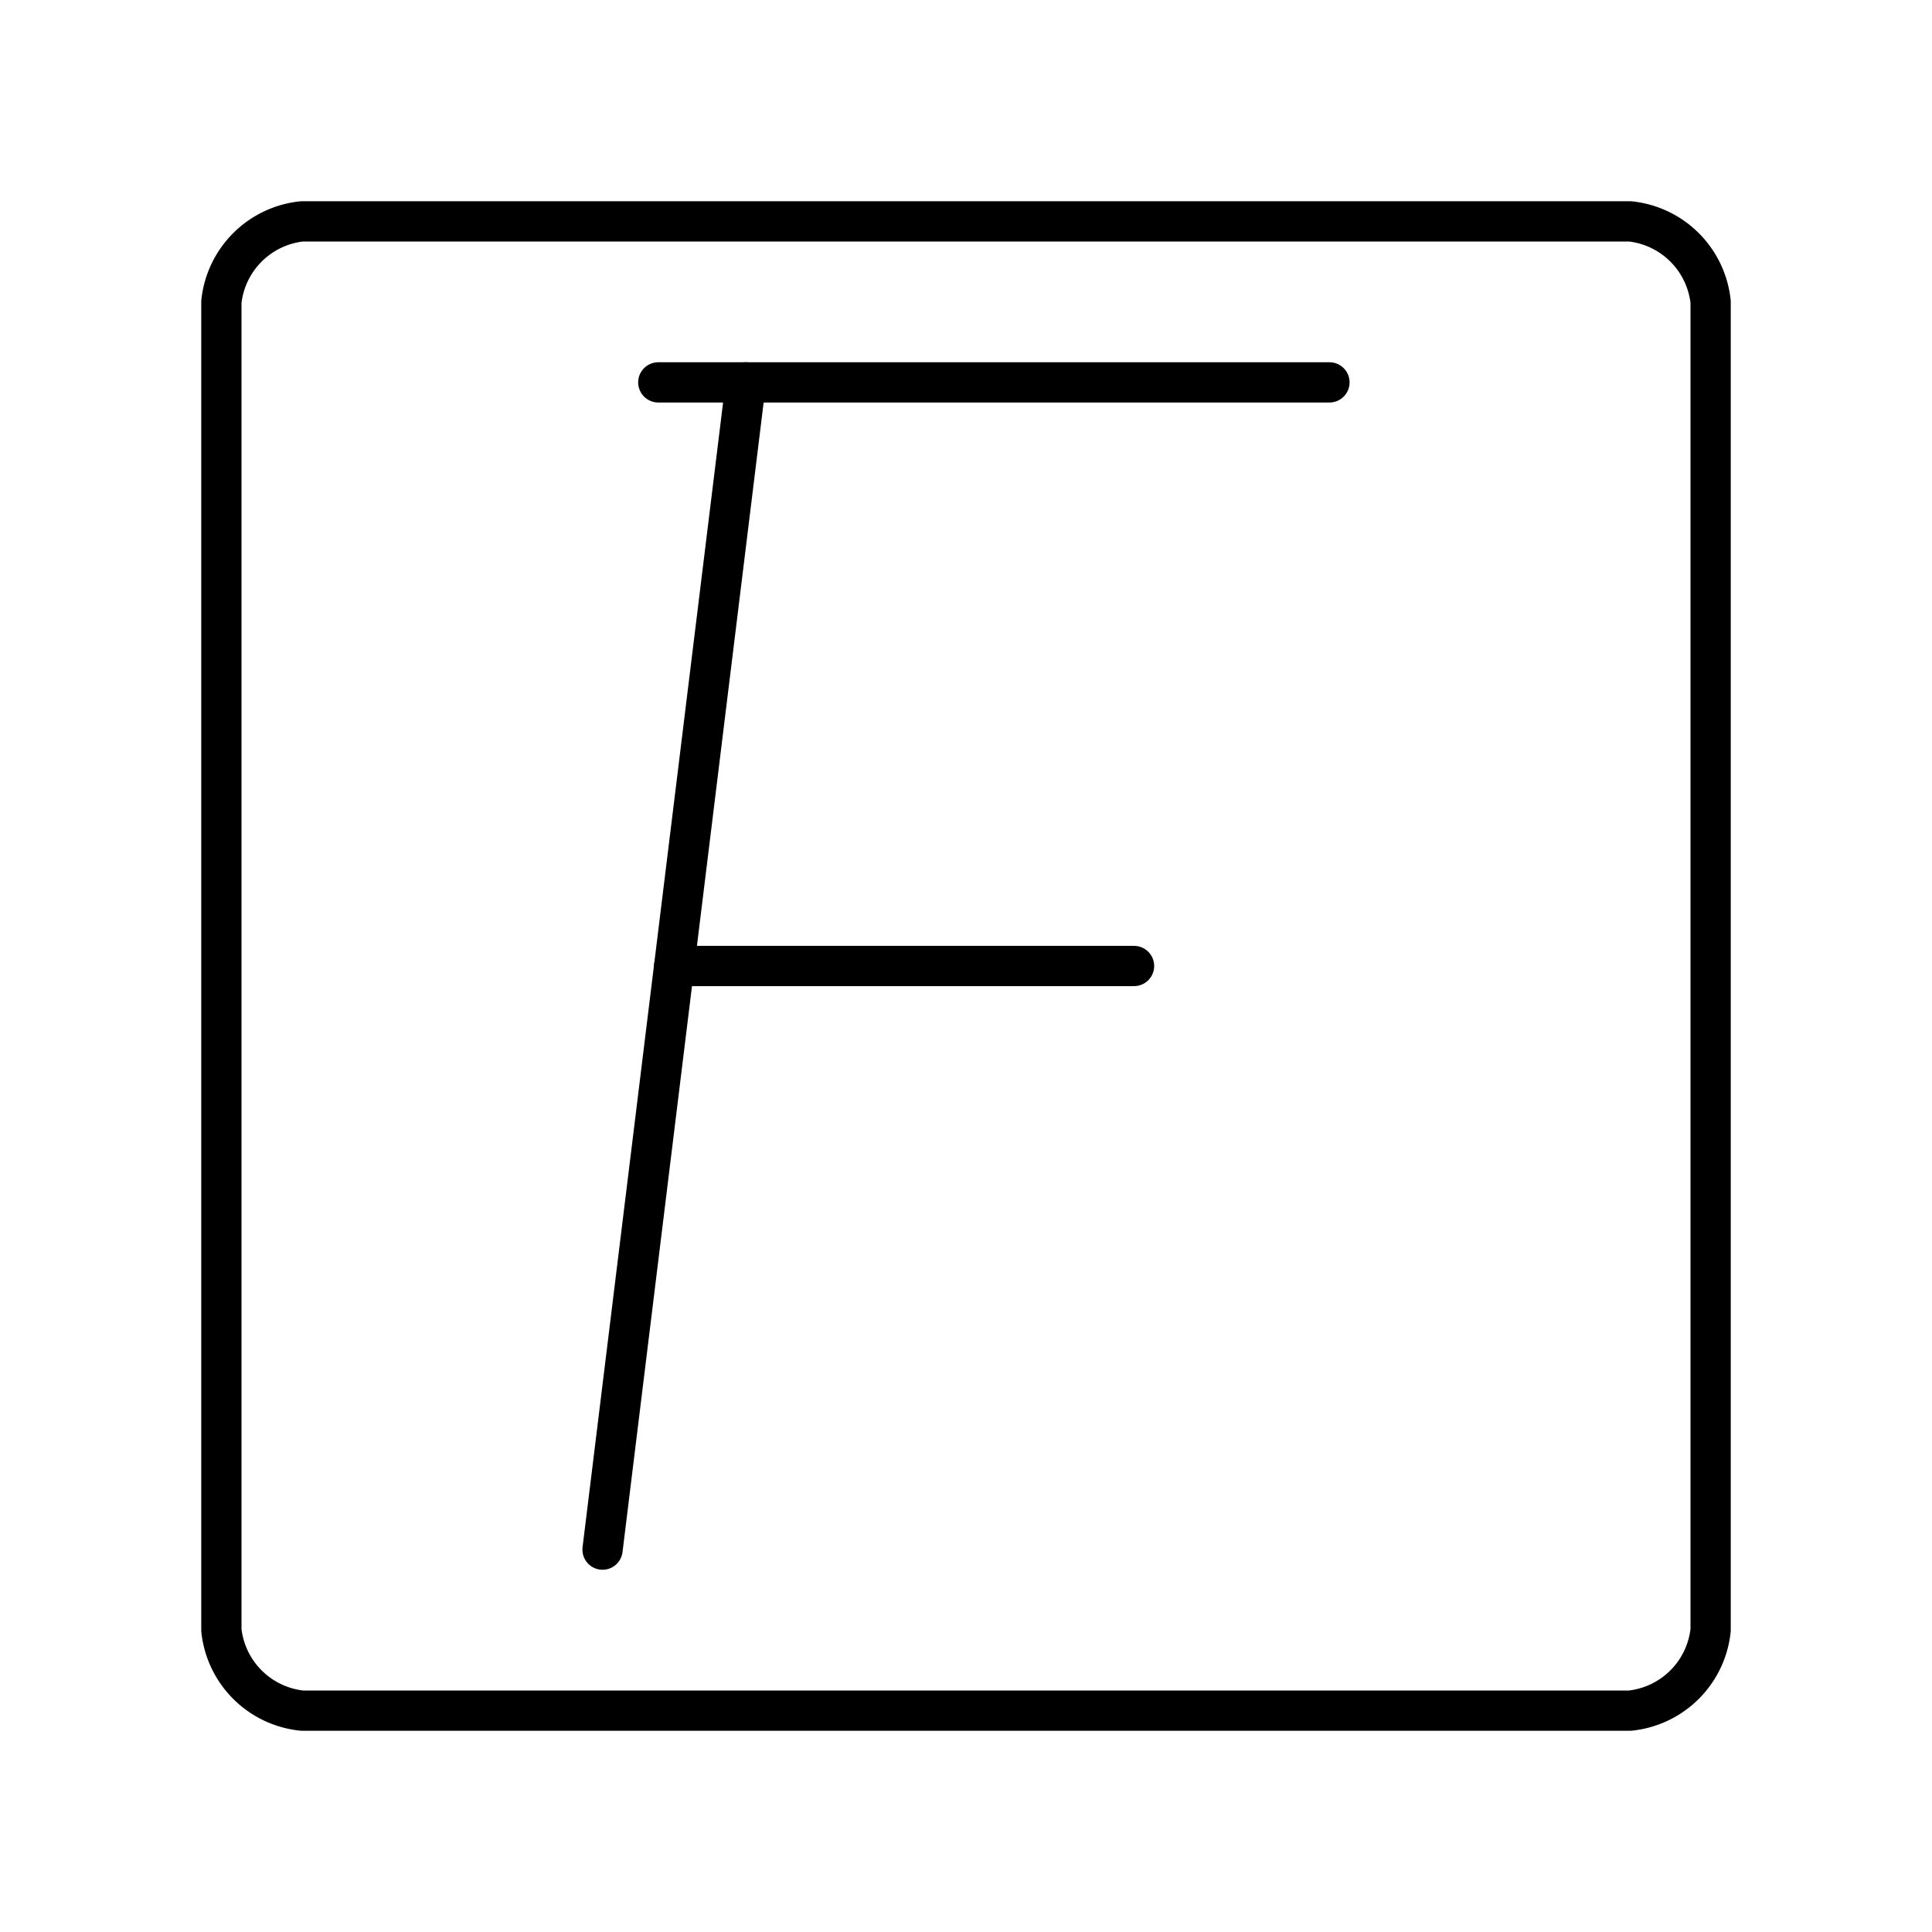
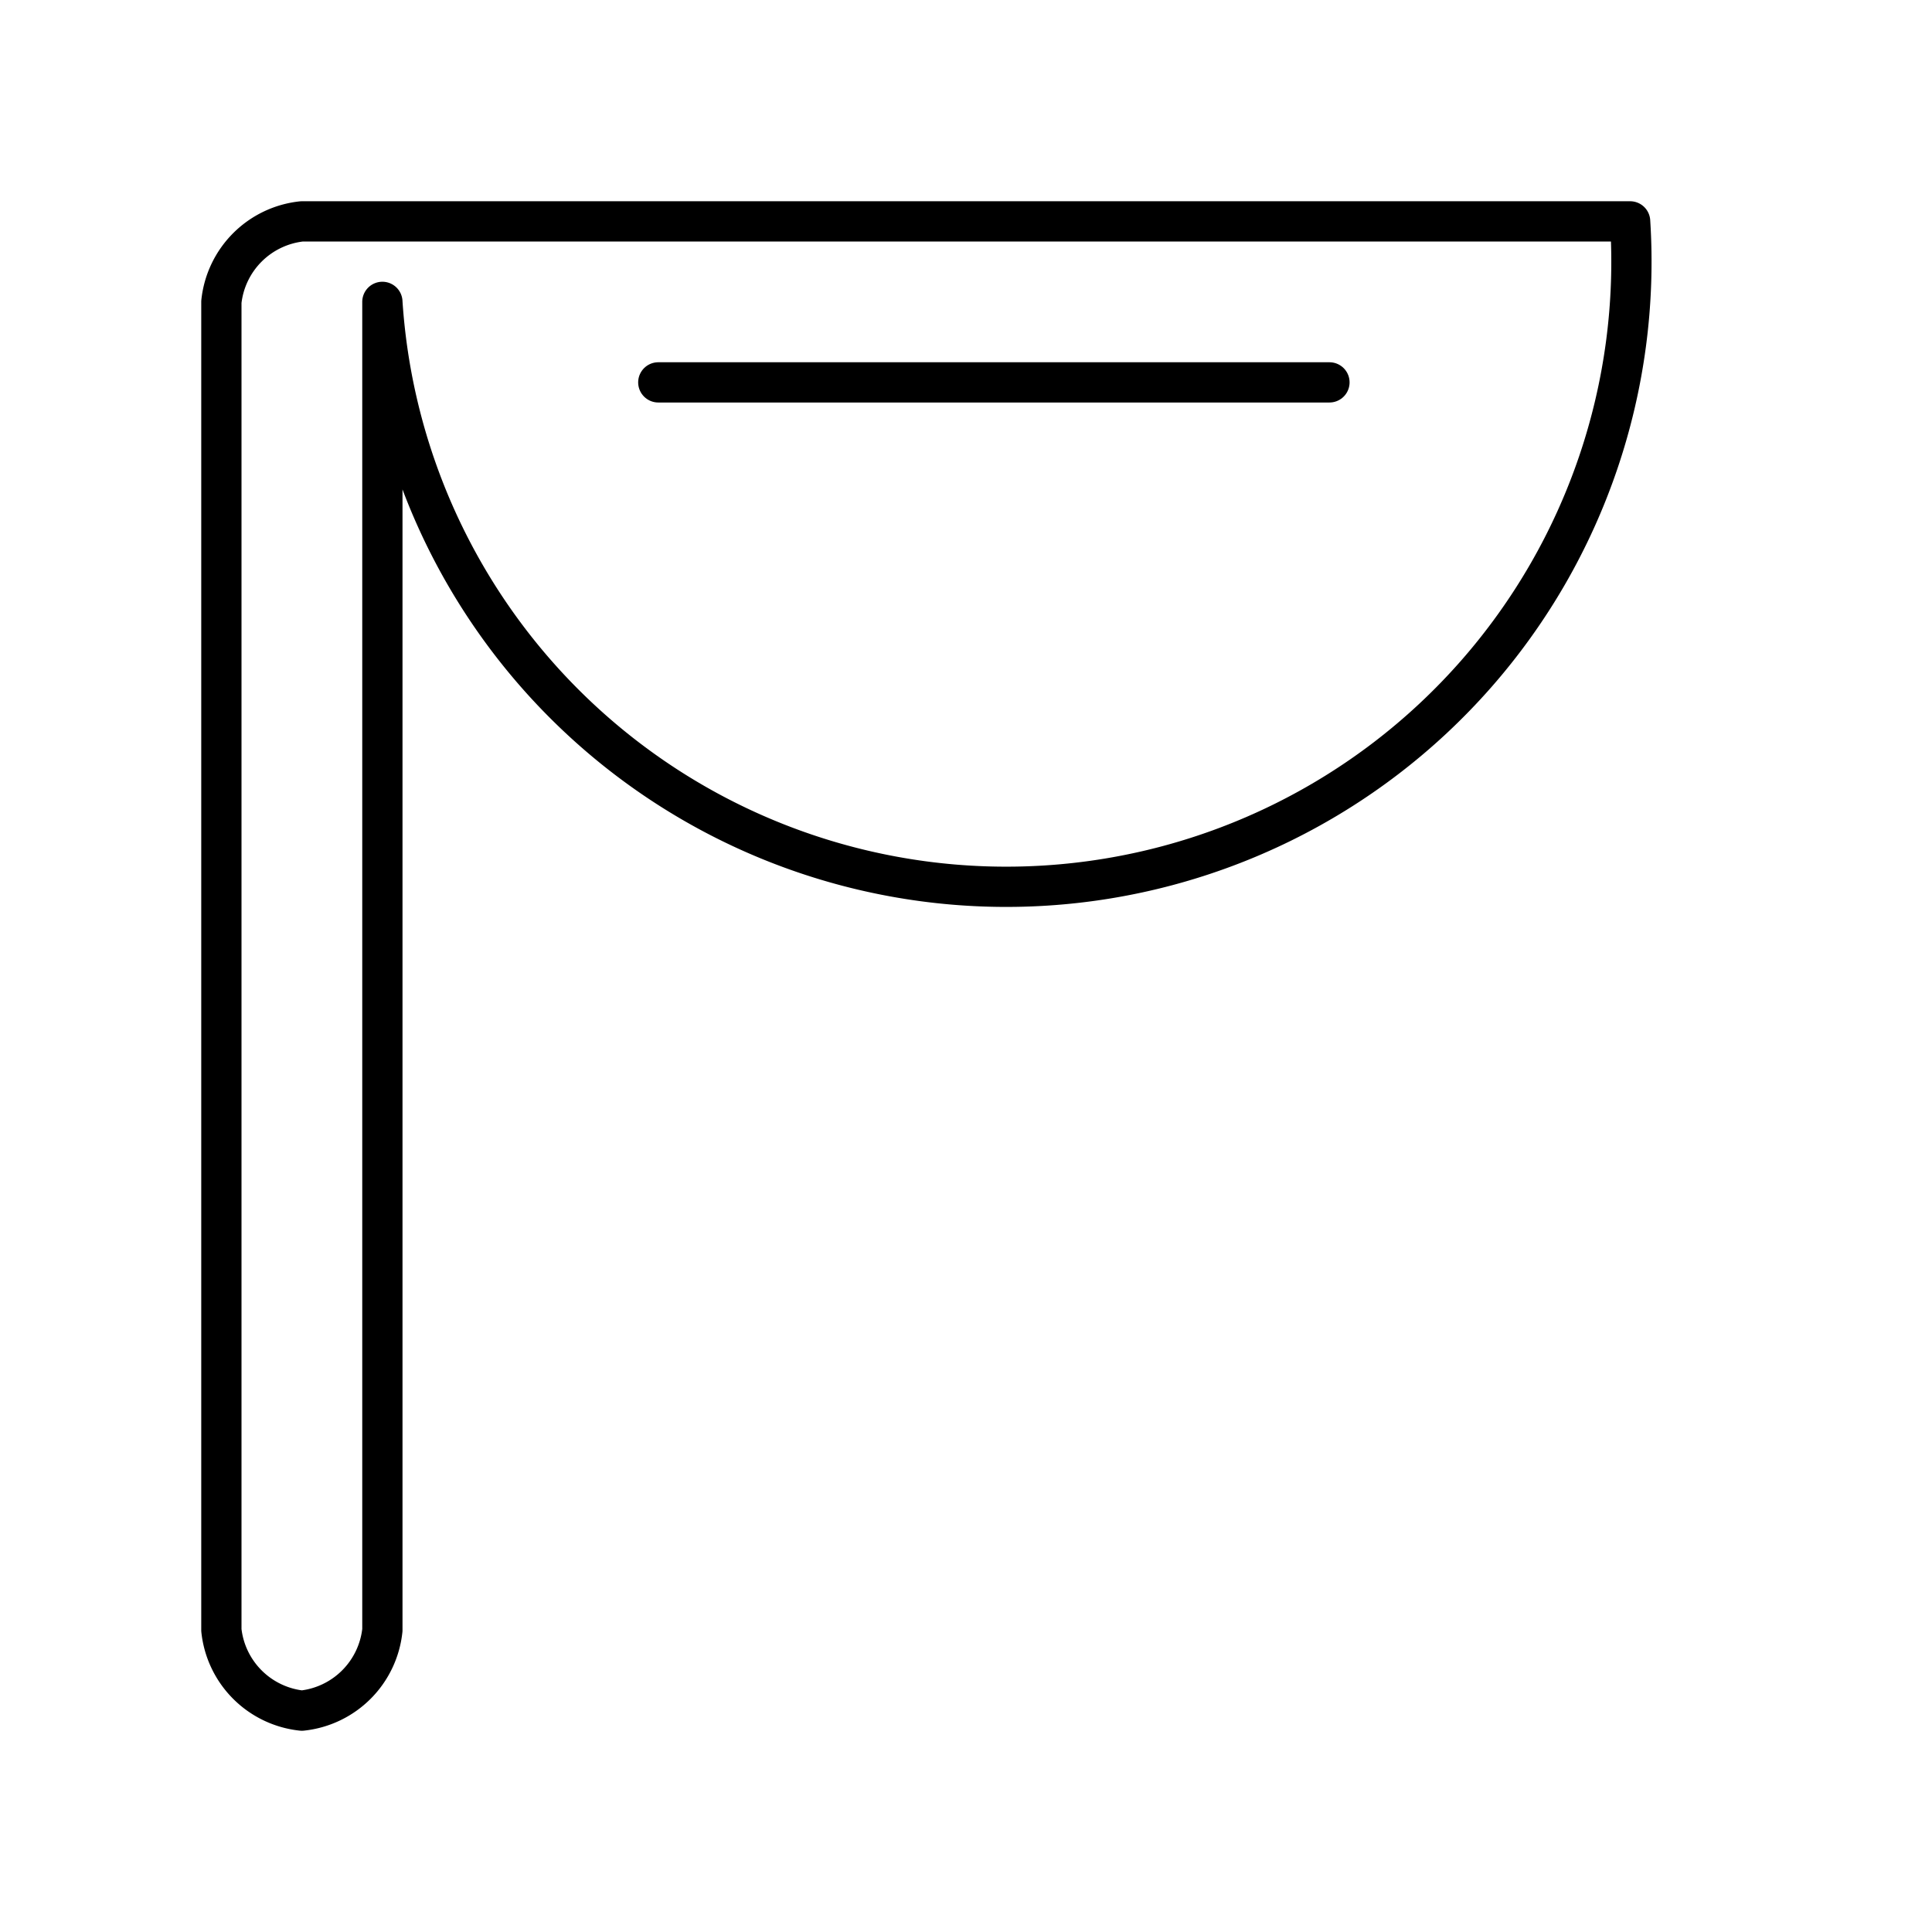
<svg xmlns="http://www.w3.org/2000/svg" width="800px" height="800px" viewBox="0 0 48 48">
  <defs>
    <style>.a{fill:none;stroke:#000000;stroke-linecap:round;stroke-linejoin:round;}</style>
  </defs>
  <line class="a" x1="16.355" y1="9.5" x2="33.03" y2="9.5" />
-   <line class="a" x1="16.75" y1="24" x2="28.175" y2="24" />
-   <line class="a" x1="18.53" y1="9.5" x2="14.97" y2="38.5" />
-   <path class="a" d="M40.5,5.5H7.5a2.25,2.25,0,0,0-2,2v33a2.25,2.25,0,0,0,2,2h33a2.25,2.25,0,0,0,2-2V7.5A2.25,2.25,0,0,0,40.5,5.5Z" />
+   <path class="a" d="M40.5,5.5H7.5a2.25,2.25,0,0,0-2,2v33a2.25,2.25,0,0,0,2,2a2.25,2.25,0,0,0,2-2V7.5A2.25,2.25,0,0,0,40.5,5.5Z" />
</svg>